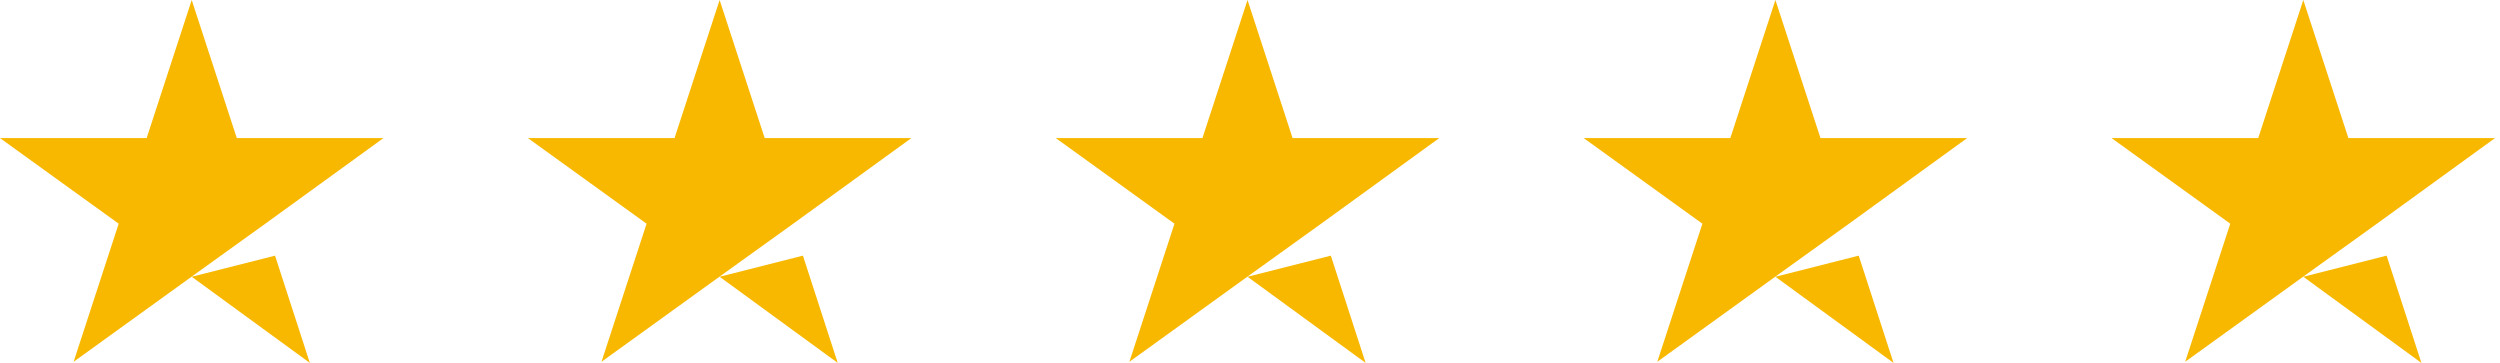
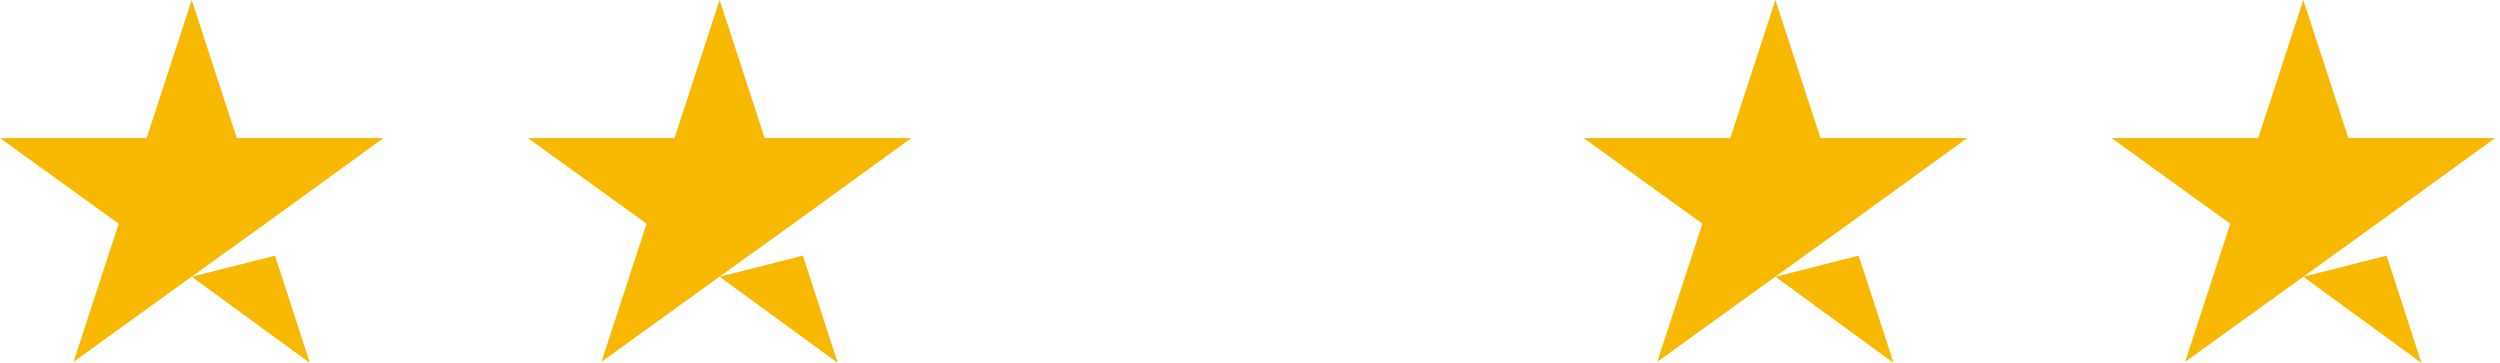
<svg xmlns="http://www.w3.org/2000/svg" width="124" height="18" viewBox="0 0 124 18" fill="none">
  <path d="M9.509 13.727L13.642 12.68L15.368 18L9.509 13.727ZM19.019 6.849H11.745L9.509 0L7.274 6.849H0L5.887 11.095L3.651 17.944L9.538 13.698L13.16 11.095L19.019 6.849Z" fill="#F8B800" />
  <path d="M35.693 13.727L39.825 12.68L41.551 18L35.693 13.727ZM45.203 6.849H37.929L35.693 0L33.457 6.849H26.184L32.07 11.095L29.834 17.944L35.721 13.698L39.344 11.095L45.203 6.849Z" fill="#F8B800" />
-   <path d="M61.877 13.727L66.009 12.68L67.735 18L61.877 13.727ZM71.386 6.849H64.112L61.877 0L59.641 6.849H52.367L58.254 11.095L56.018 17.944L61.905 13.698L65.528 11.095L71.386 6.849Z" fill="#F8B800" />
  <path d="M88.06 13.727L92.192 12.68L93.919 18L88.06 13.727ZM97.57 6.849H90.296L88.06 0L85.824 6.849H78.551L84.438 11.095L82.202 17.944L88.088 13.698L91.711 11.095L97.57 6.849Z" fill="#F8B800" />
-   <path d="M114.244 13.727L118.376 12.68L120.102 18L114.244 13.727ZM123.753 6.849H116.48L114.244 0L112.008 6.849H104.734L110.621 11.095L108.385 17.944L114.272 13.698L117.895 11.095L123.753 6.849Z" fill="#F8B800" />
+   <path d="M114.244 13.727L118.376 12.68L120.102 18L114.244 13.727ZM123.753 6.849H116.48L114.244 0L112.008 6.849H104.734L110.621 11.095L108.385 17.944L117.895 11.095L123.753 6.849Z" fill="#F8B800" />
</svg>